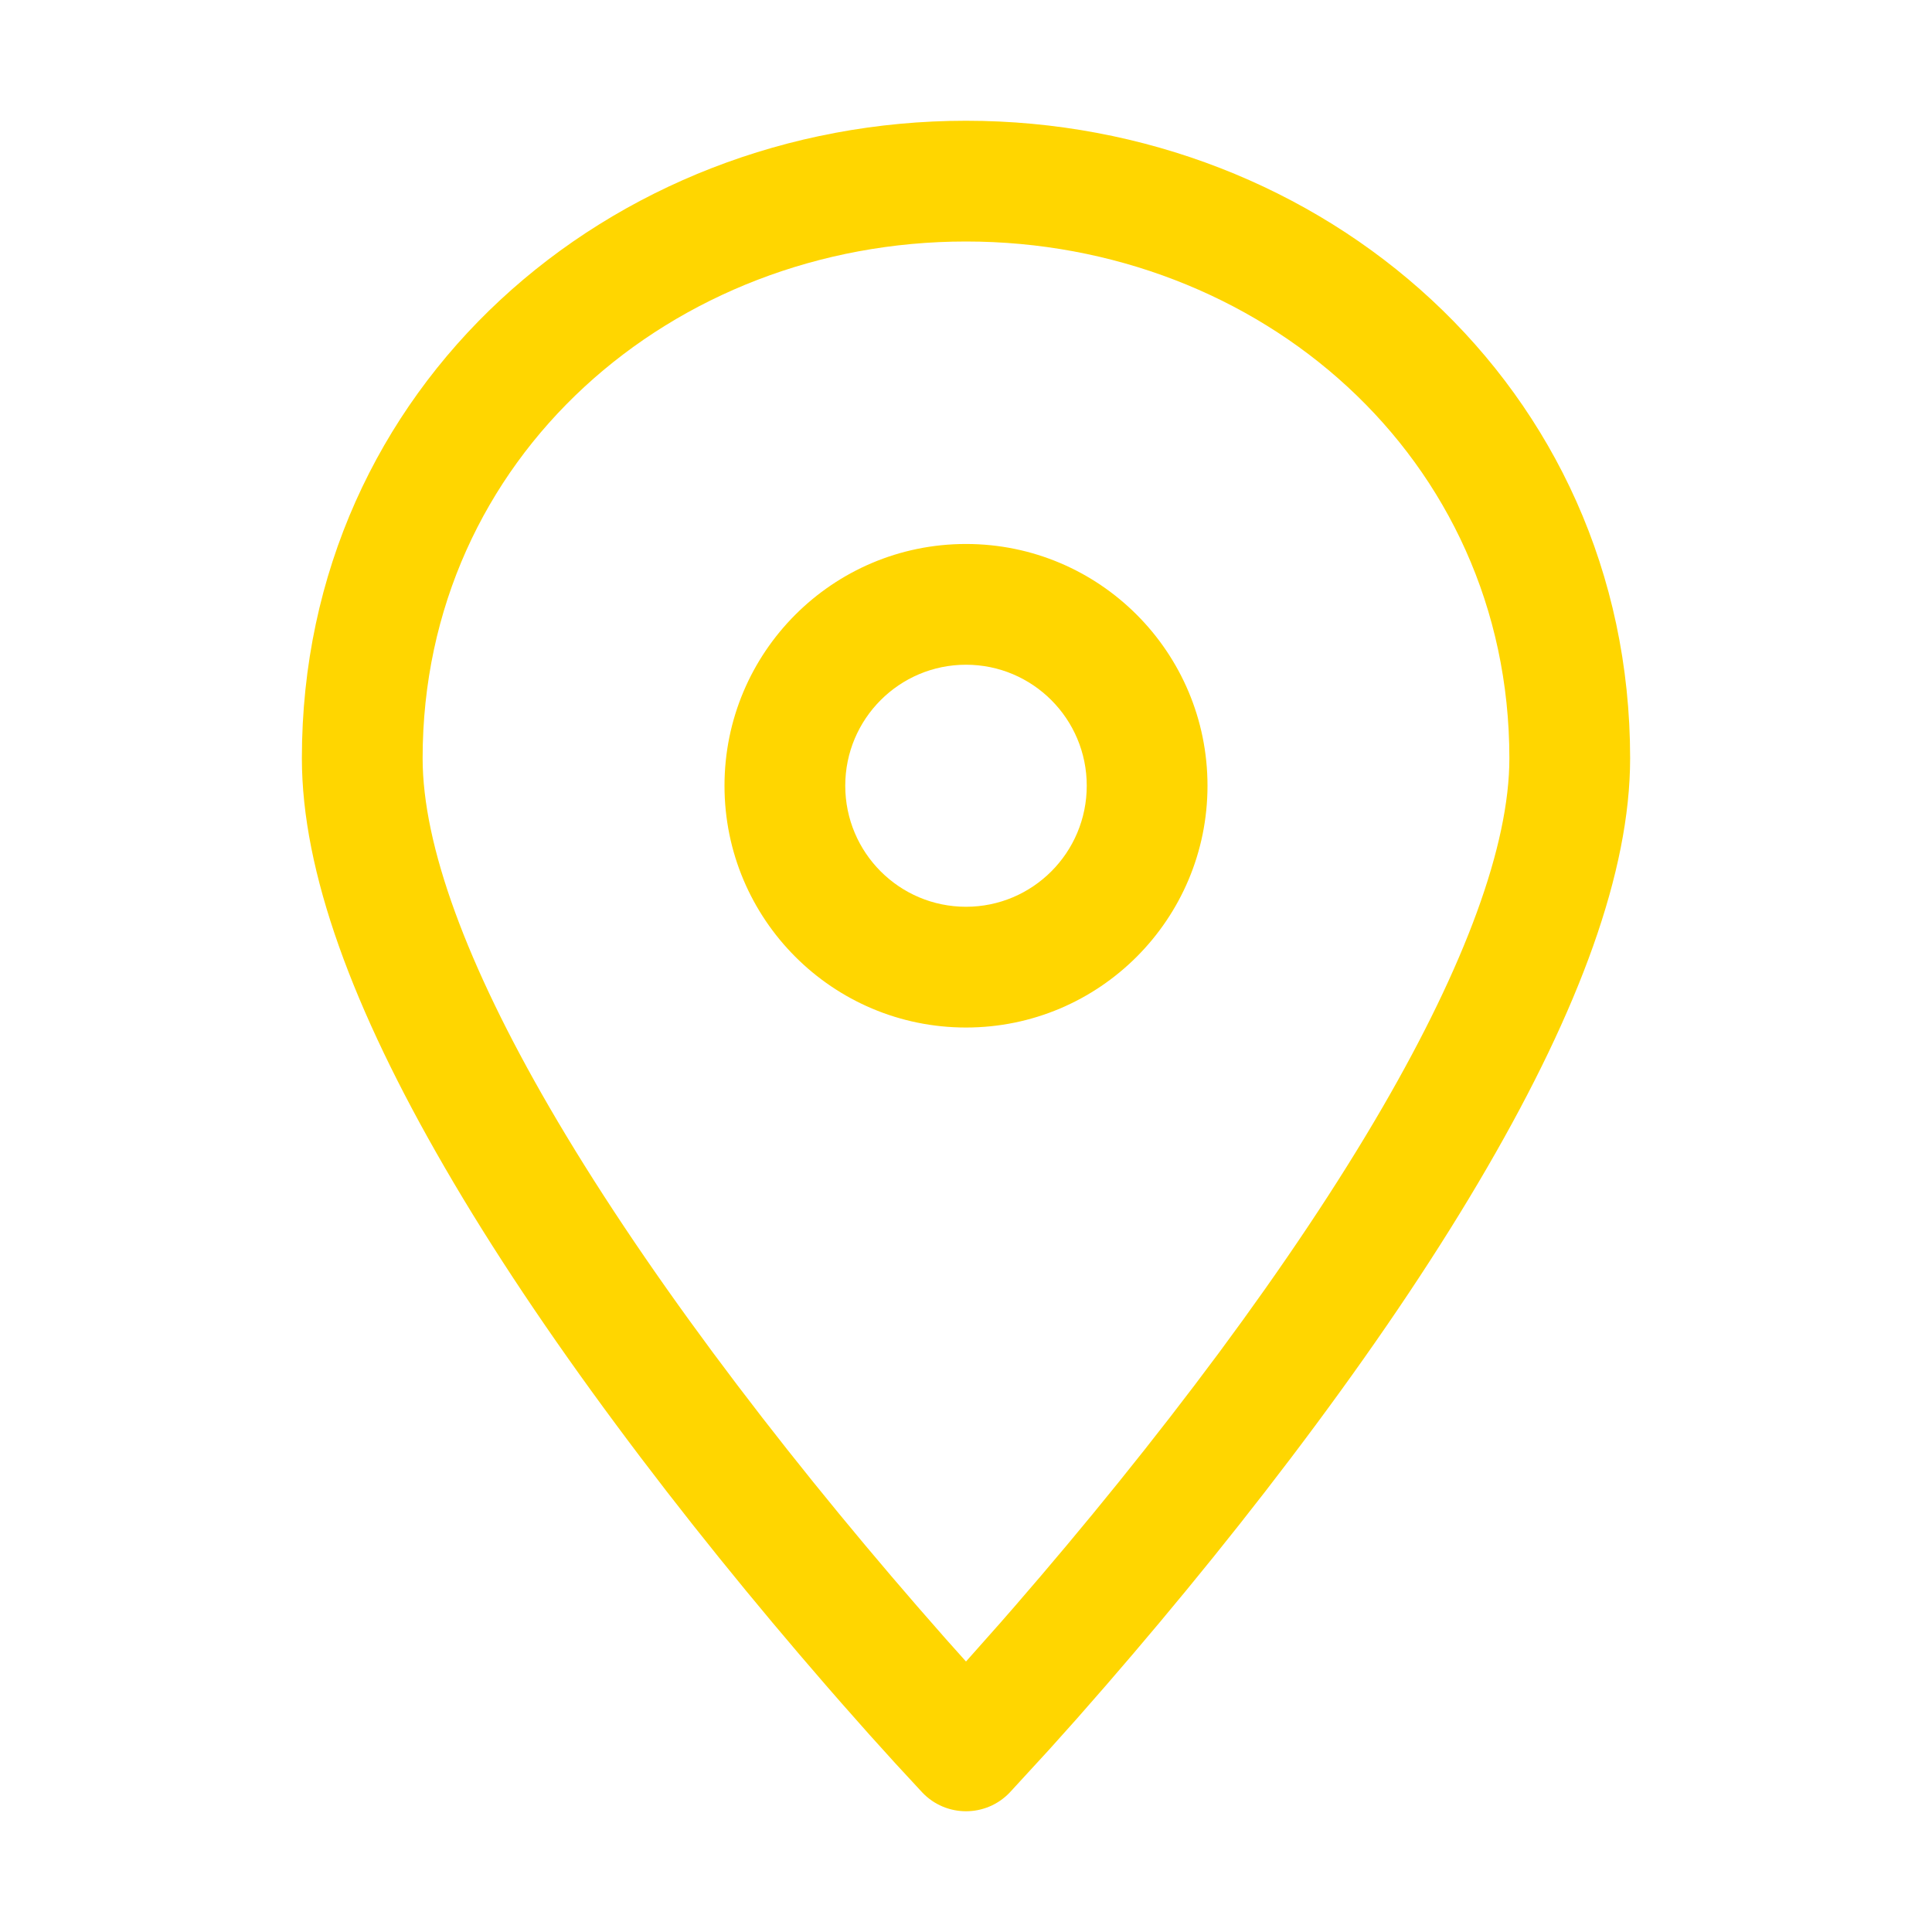
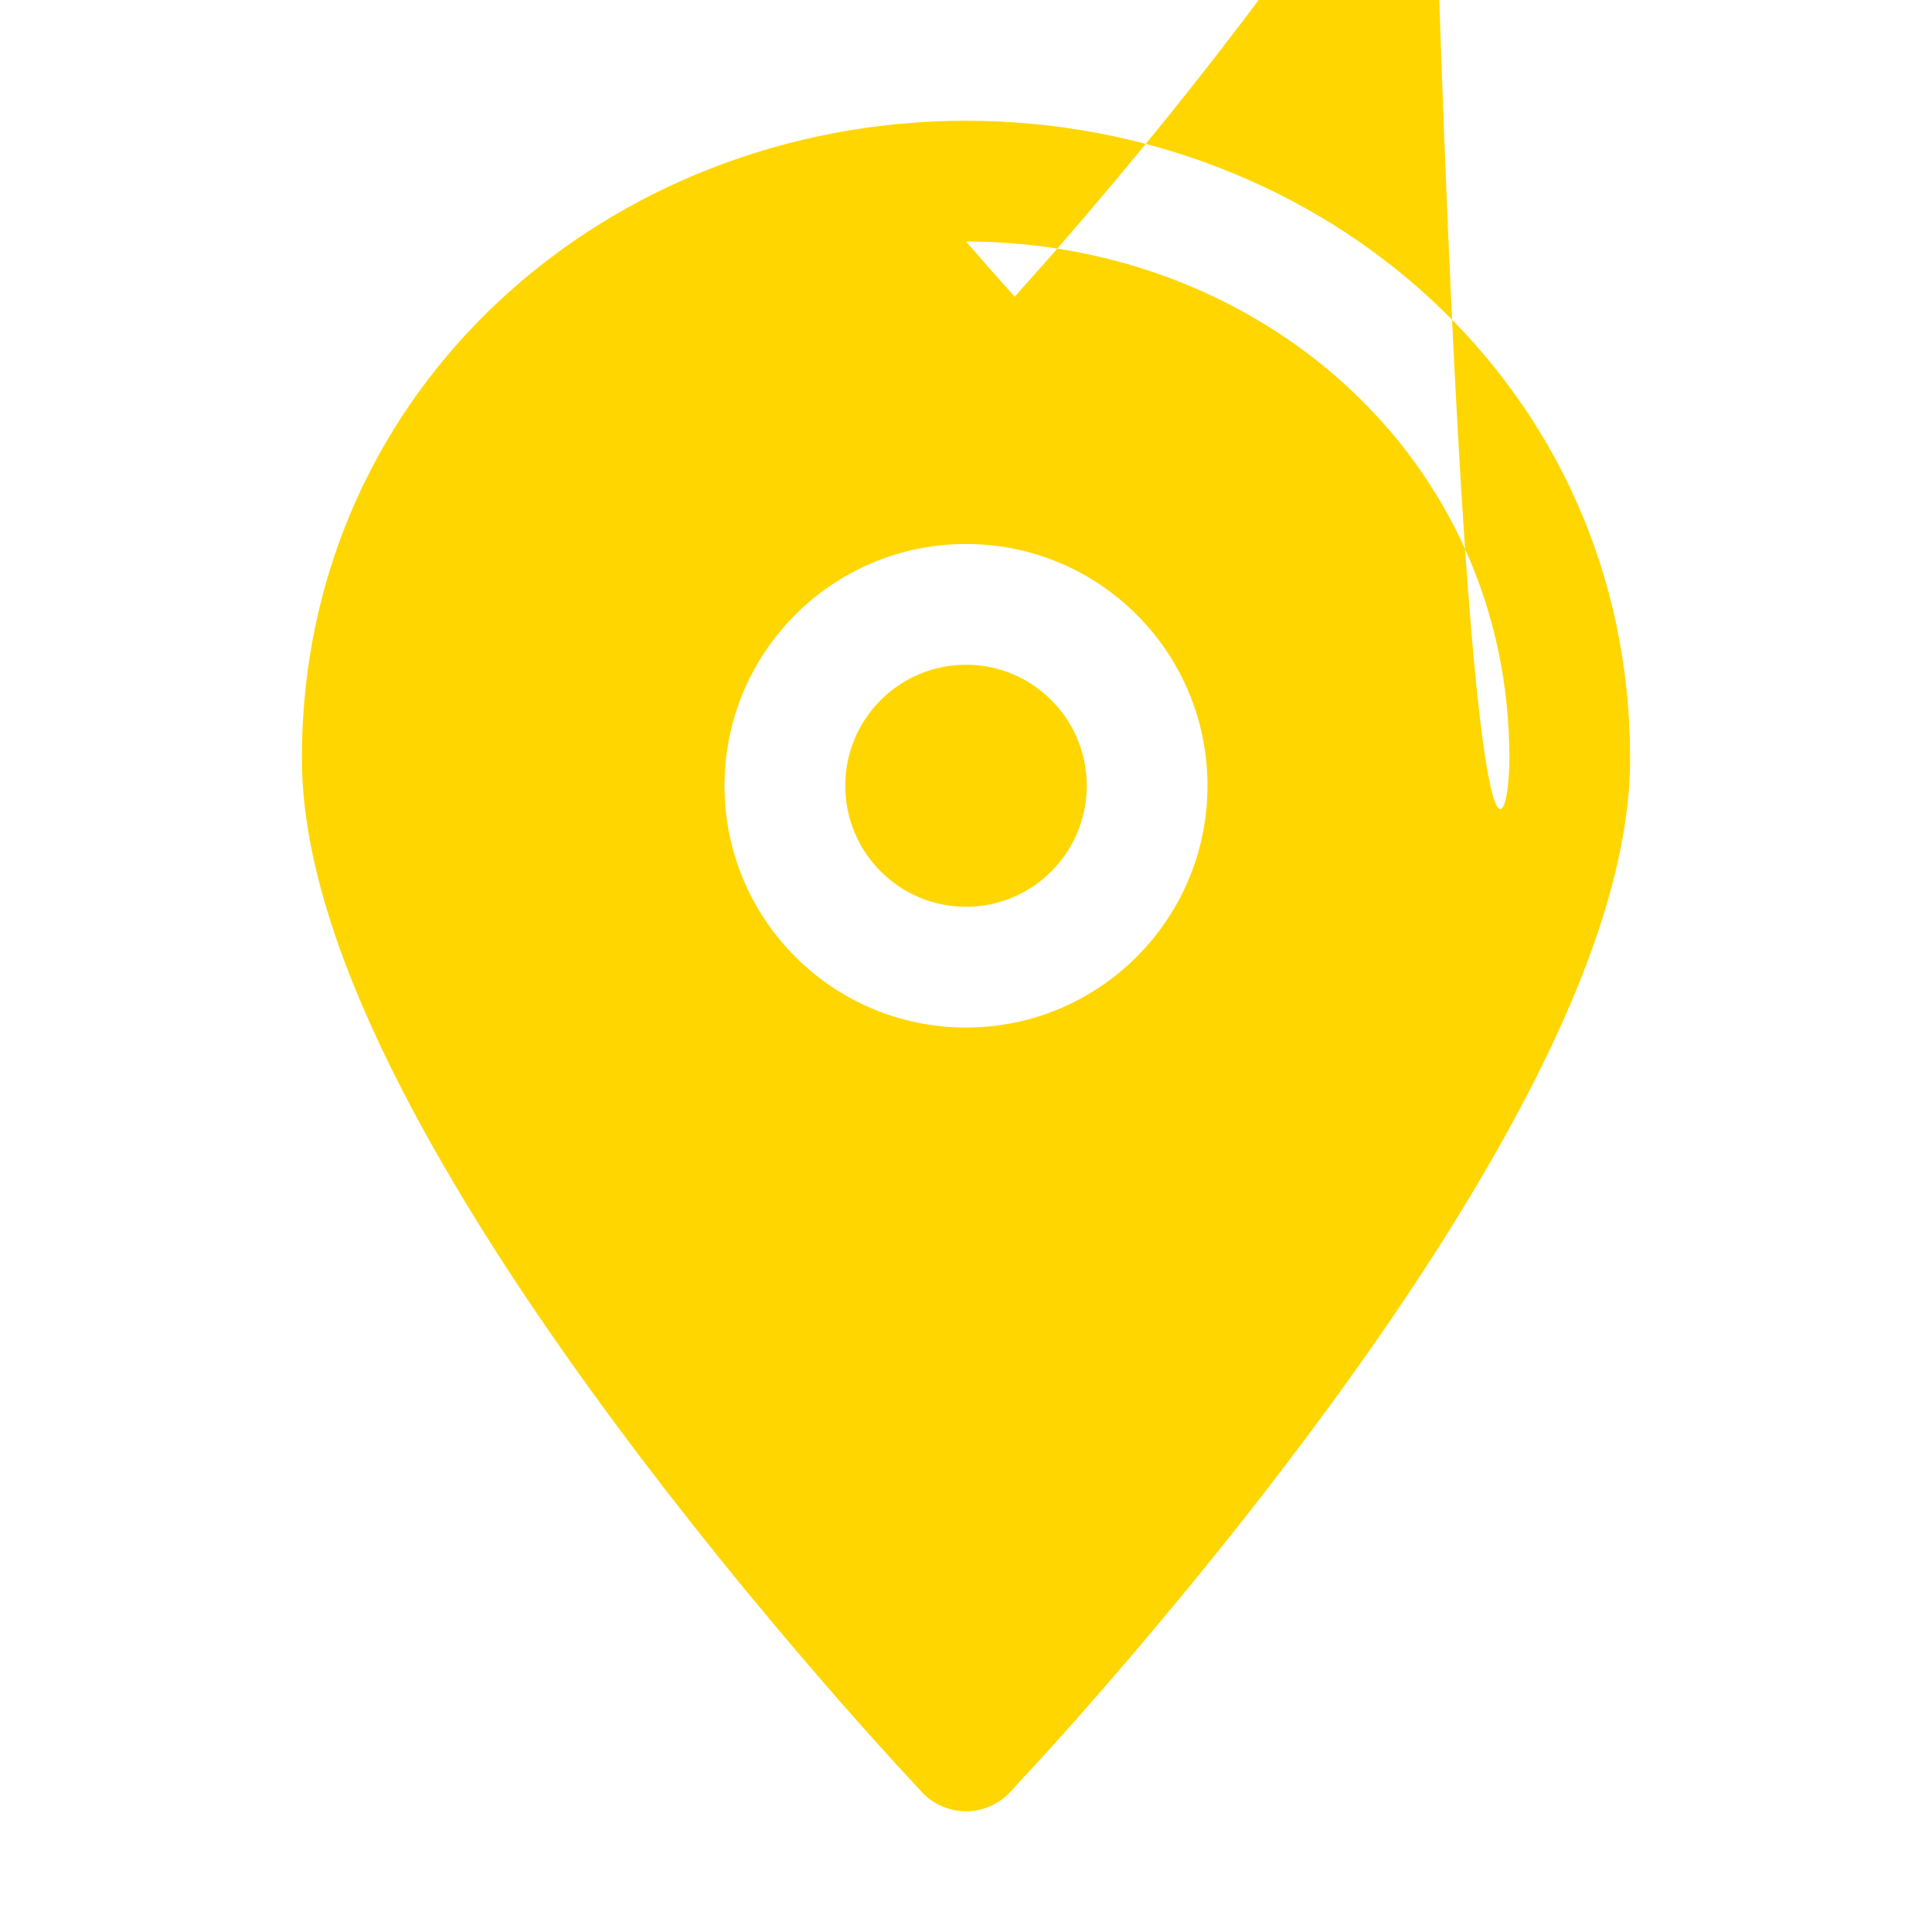
<svg xmlns="http://www.w3.org/2000/svg" width="32" height="32" viewBox="0 0 32 32">
  <g fill="none" fill-rule="evenodd">
    <g fill="#FFD600">
-       <path d="M16 2c5.901 0 11 4.393 11 10.559 0 1.882-.846 4.157-2.368 6.78-.787 1.358-1.742 2.782-2.829 4.248-1.11 1.498-2.298 2.96-3.485 4.329l-.484.553-.453.506-.655.713c-.395.416-1.057.416-1.451 0l-.443-.479-.435-.481-.469-.53-.246-.282c-1.187-1.368-2.375-2.83-3.485-4.329-1.087-1.466-2.043-2.89-2.83-4.249C5.846 16.716 5 14.441 5 12.558 5 6.394 10.099 2 16 2zm0 2c-4.857 0-9 3.57-9 8.559 0 1.449.737 3.432 2.097 5.776.747 1.287 1.661 2.651 2.706 4.061 1.078 1.454 2.234 2.877 3.39 4.21l.47.537.337.377.568-.64.24-.275c1.155-1.332 2.311-2.756 3.389-4.209 1.044-1.41 1.959-2.773 2.705-4.06C24.262 15.99 25 14.008 25 12.559 25 7.569 20.857 4 16 4zm0 5.01c2.21 0 4 1.793 4 4.004 0 2.211-1.79 4.005-4 4.005s-4-1.794-4-4.005c0-2.21 1.79-4.004 4-4.004zm0 2c-1.104 0-2 .897-2 2.004 0 1.108.896 2.005 2 2.005s2-.897 2-2.005c0-1.107-.896-2.004-2-2.004z" />
+       <path d="M16 2c5.901 0 11 4.393 11 10.559 0 1.882-.846 4.157-2.368 6.78-.787 1.358-1.742 2.782-2.829 4.248-1.11 1.498-2.298 2.96-3.485 4.329l-.484.553-.453.506-.655.713c-.395.416-1.057.416-1.451 0l-.443-.479-.435-.481-.469-.53-.246-.282c-1.187-1.368-2.375-2.83-3.485-4.329-1.087-1.466-2.043-2.89-2.83-4.249C5.846 16.716 5 14.441 5 12.558 5 6.394 10.099 2 16 2zm0 2l.47.537.337.377.568-.64.24-.275c1.155-1.332 2.311-2.756 3.389-4.209 1.044-1.41 1.959-2.773 2.705-4.06C24.262 15.99 25 14.008 25 12.559 25 7.569 20.857 4 16 4zm0 5.01c2.21 0 4 1.793 4 4.004 0 2.211-1.79 4.005-4 4.005s-4-1.794-4-4.005c0-2.21 1.79-4.004 4-4.004zm0 2c-1.104 0-2 .897-2 2.004 0 1.108.896 2.005 2 2.005s2-.897 2-2.005c0-1.107-.896-2.004-2-2.004z" />
    </g>
  </g>
</svg>